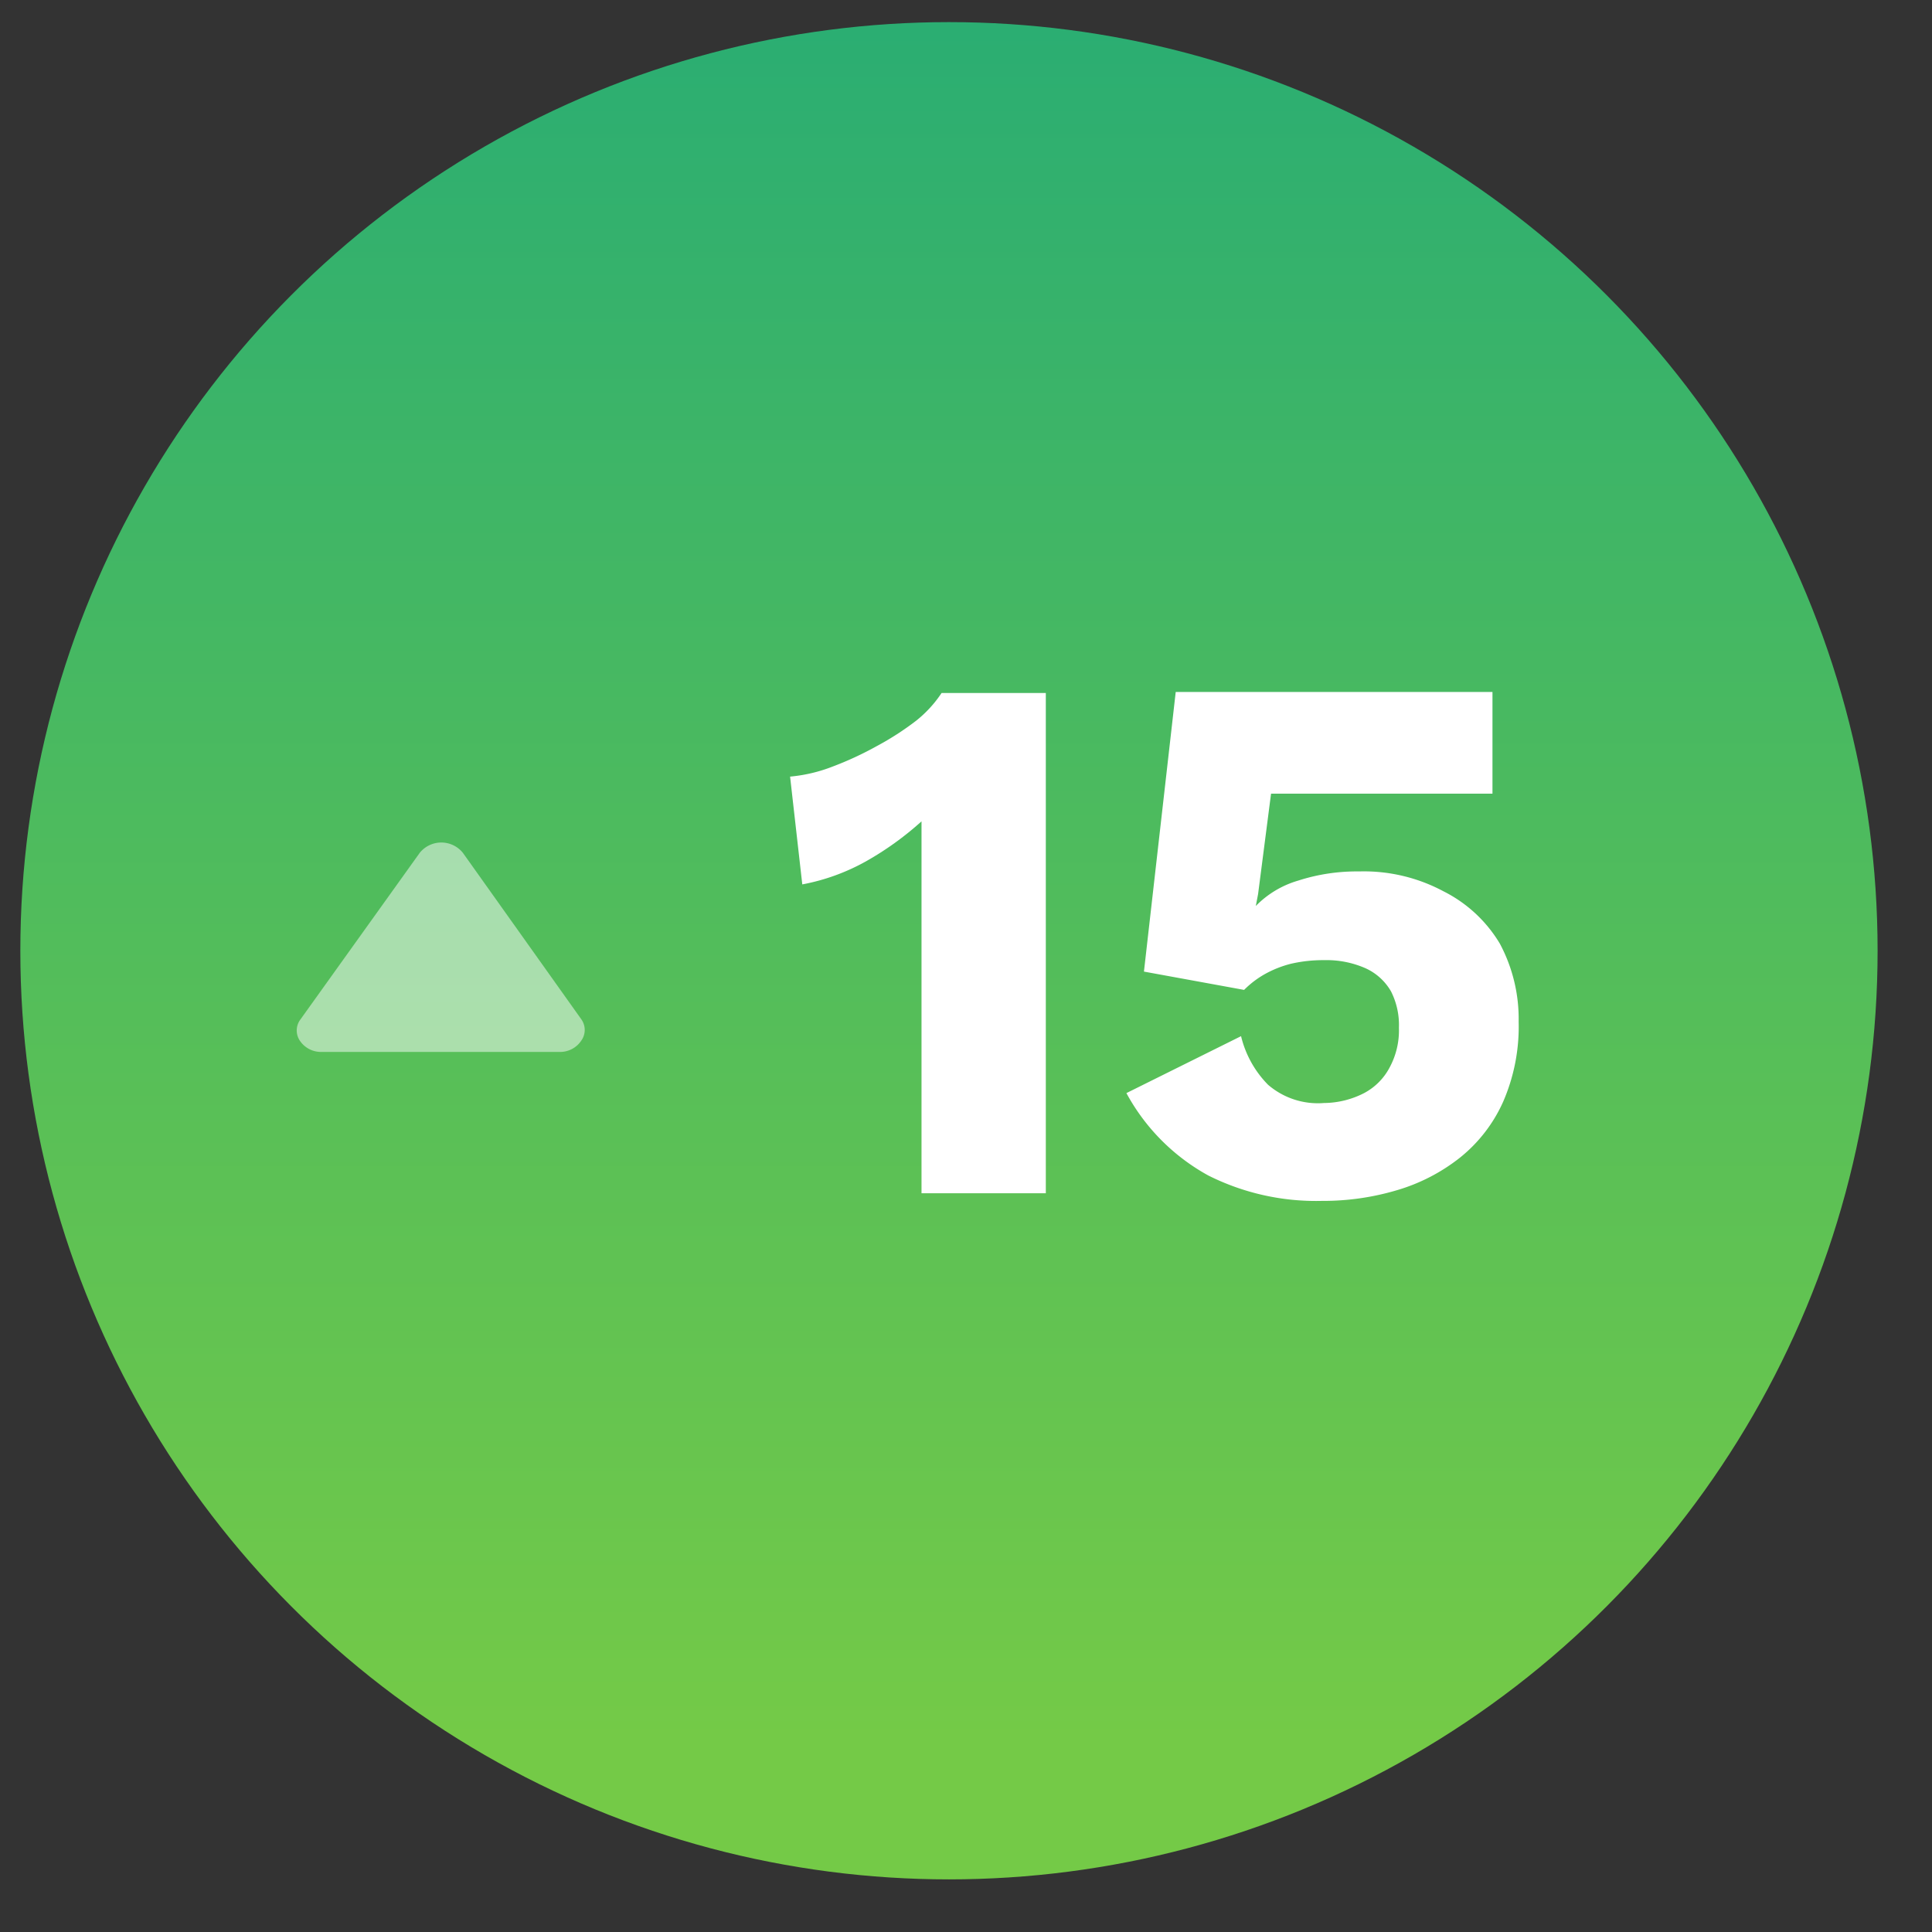
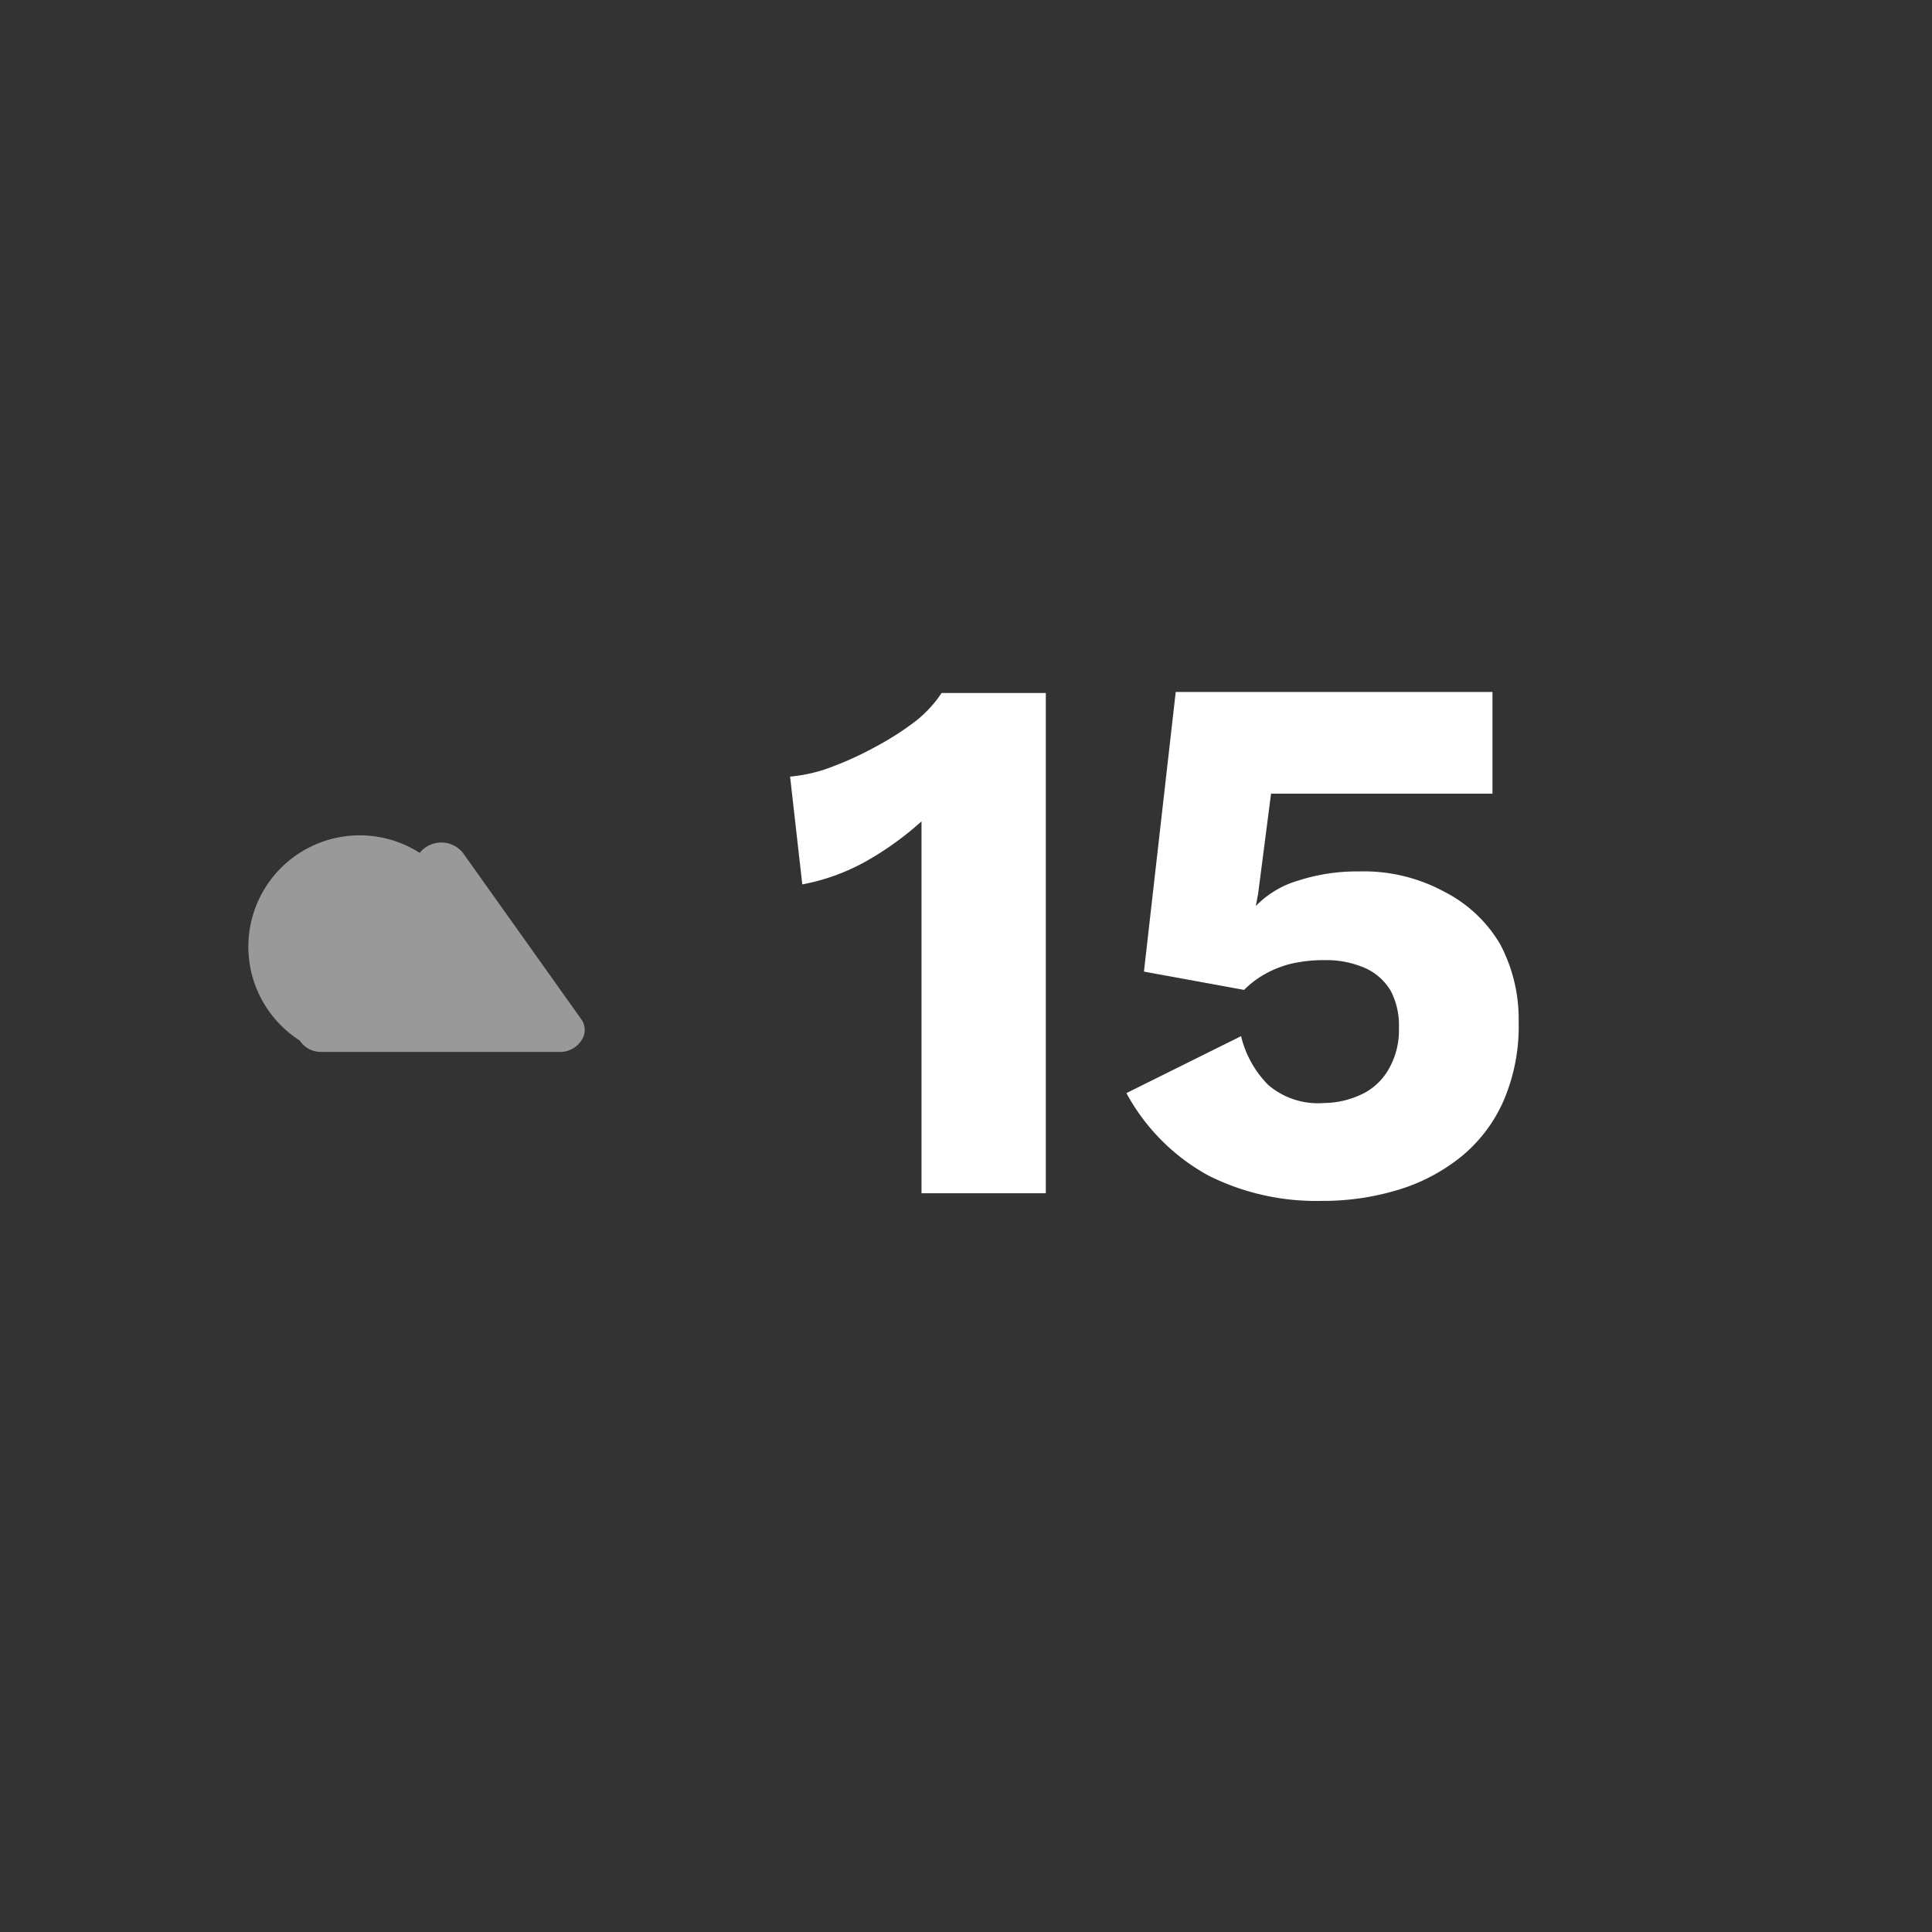
<svg xmlns="http://www.w3.org/2000/svg" id="Layer_1" data-name="Layer 1" viewBox="0 0 76 76">
  <rect x="0" y="0" width="76" height="76" fill="#333333" stroke="none" />
  <defs>
    <style>.cls-1{fill:url(#linear-gradient);}.cls-2,.cls-4{fill:#fff;}.cls-2{opacity:0.5;}.cls-2,.cls-3{isolation:isolate;}</style>
    <linearGradient id="linear-gradient" x1="-207.61" y1="1272.43" x2="-207.61" y2="1271.43" gradientTransform="matrix(73.07, 0, 0, -73.07, 15206.73, 92971.94)" gradientUnits="userSpaceOnUse">
      <stop offset="0" stop-color="#24ab76" />
      <stop offset="1" stop-color="#74ca47" />
    </linearGradient>
  </defs>
-   <circle class="cls-1" cx="37.33" cy="37.4" r="36.53" />
-   <path class="cls-2" d="M11.79,40.93a1,1,0,0,0,.87.45H22a1,1,0,0,0,.87-.45.72.72,0,0,0,0-.83l-4.66-6.55a1.09,1.09,0,0,0-1.7,0L11.82,40.1A.72.72,0,0,0,11.79,40.93Z" />
+   <path class="cls-2" d="M11.79,40.93a1,1,0,0,0,.87.45H22a1,1,0,0,0,.87-.45.72.72,0,0,0,0-.83l-4.66-6.55a1.09,1.09,0,0,0-1.7,0A.72.72,0,0,0,11.79,40.93Z" />
  <g class="cls-3">
    <path class="cls-4" d="M36.25,46.94V35.59c0-.51,0-1.05,0-1.59s0-1.11,0-1.69a12.21,12.21,0,0,1-2.18,1.57,8.23,8.23,0,0,1-2.51.91l-.48-4.24a6.1,6.1,0,0,0,1.66-.39,13.07,13.07,0,0,0,1.75-.81,11.27,11.27,0,0,0,1.55-1,4.74,4.74,0,0,0,1-1.09h4.1V46.94Z" />
    <path class="cls-4" d="M52,47.24a9.45,9.45,0,0,1-4.47-1A8.09,8.09,0,0,1,44.31,43l4.51-2.24a4.08,4.08,0,0,0,1.06,1.91,3,3,0,0,0,2.2.72A3.51,3.51,0,0,0,53.66,43a2.41,2.41,0,0,0,1-1,3.07,3.07,0,0,0,.37-1.57A2.93,2.93,0,0,0,54.72,39a2.21,2.21,0,0,0-1-.91,3.8,3.8,0,0,0-1.64-.32,5.6,5.6,0,0,0-1.29.14,4.23,4.23,0,0,0-1,.39,3.72,3.72,0,0,0-.85.64L45,38.22l1.25-11H58.71v4H50l-.51,3.95-.09.47h0a3.82,3.82,0,0,1,1.67-1,7.49,7.49,0,0,1,2.39-.36,6.63,6.63,0,0,1,3.32.78A5.4,5.4,0,0,1,59,37.12a6.28,6.28,0,0,1,.74,3.07,7.41,7.41,0,0,1-.61,3.15,5.9,5.9,0,0,1-1.7,2.2,7.31,7.31,0,0,1-2.48,1.28A10.14,10.14,0,0,1,52,47.24Z" />
  </g>
</svg>